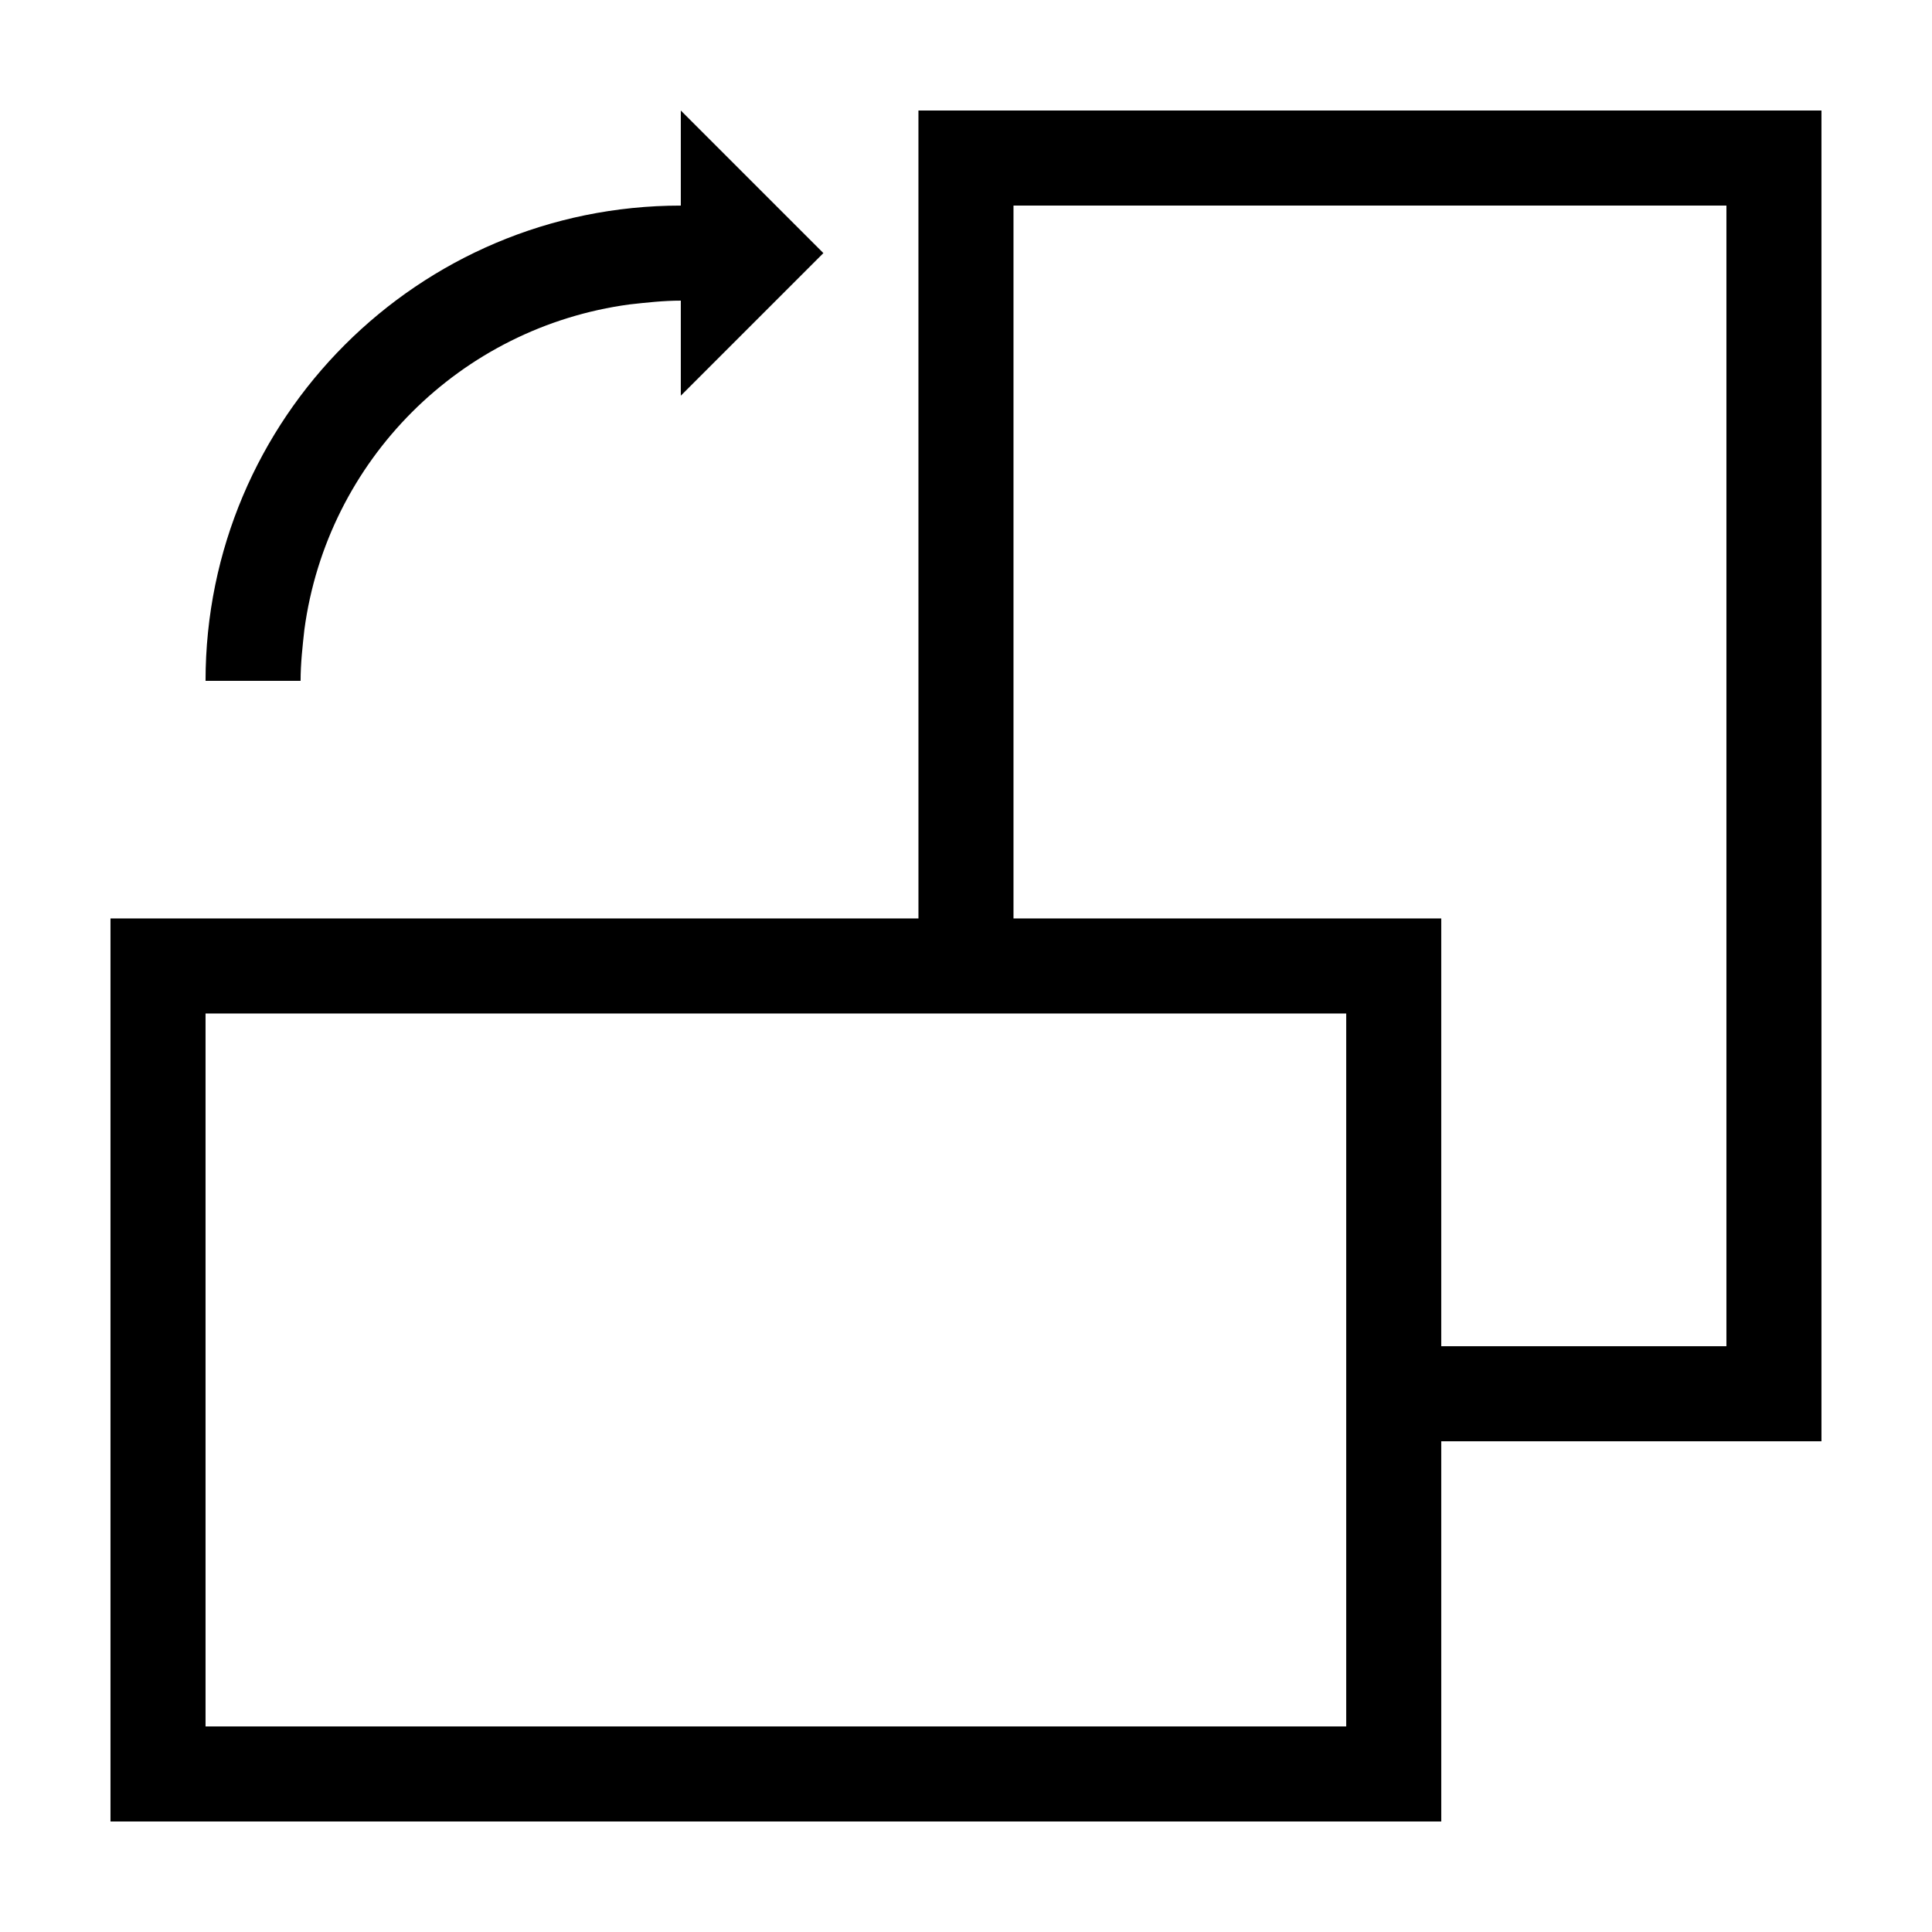
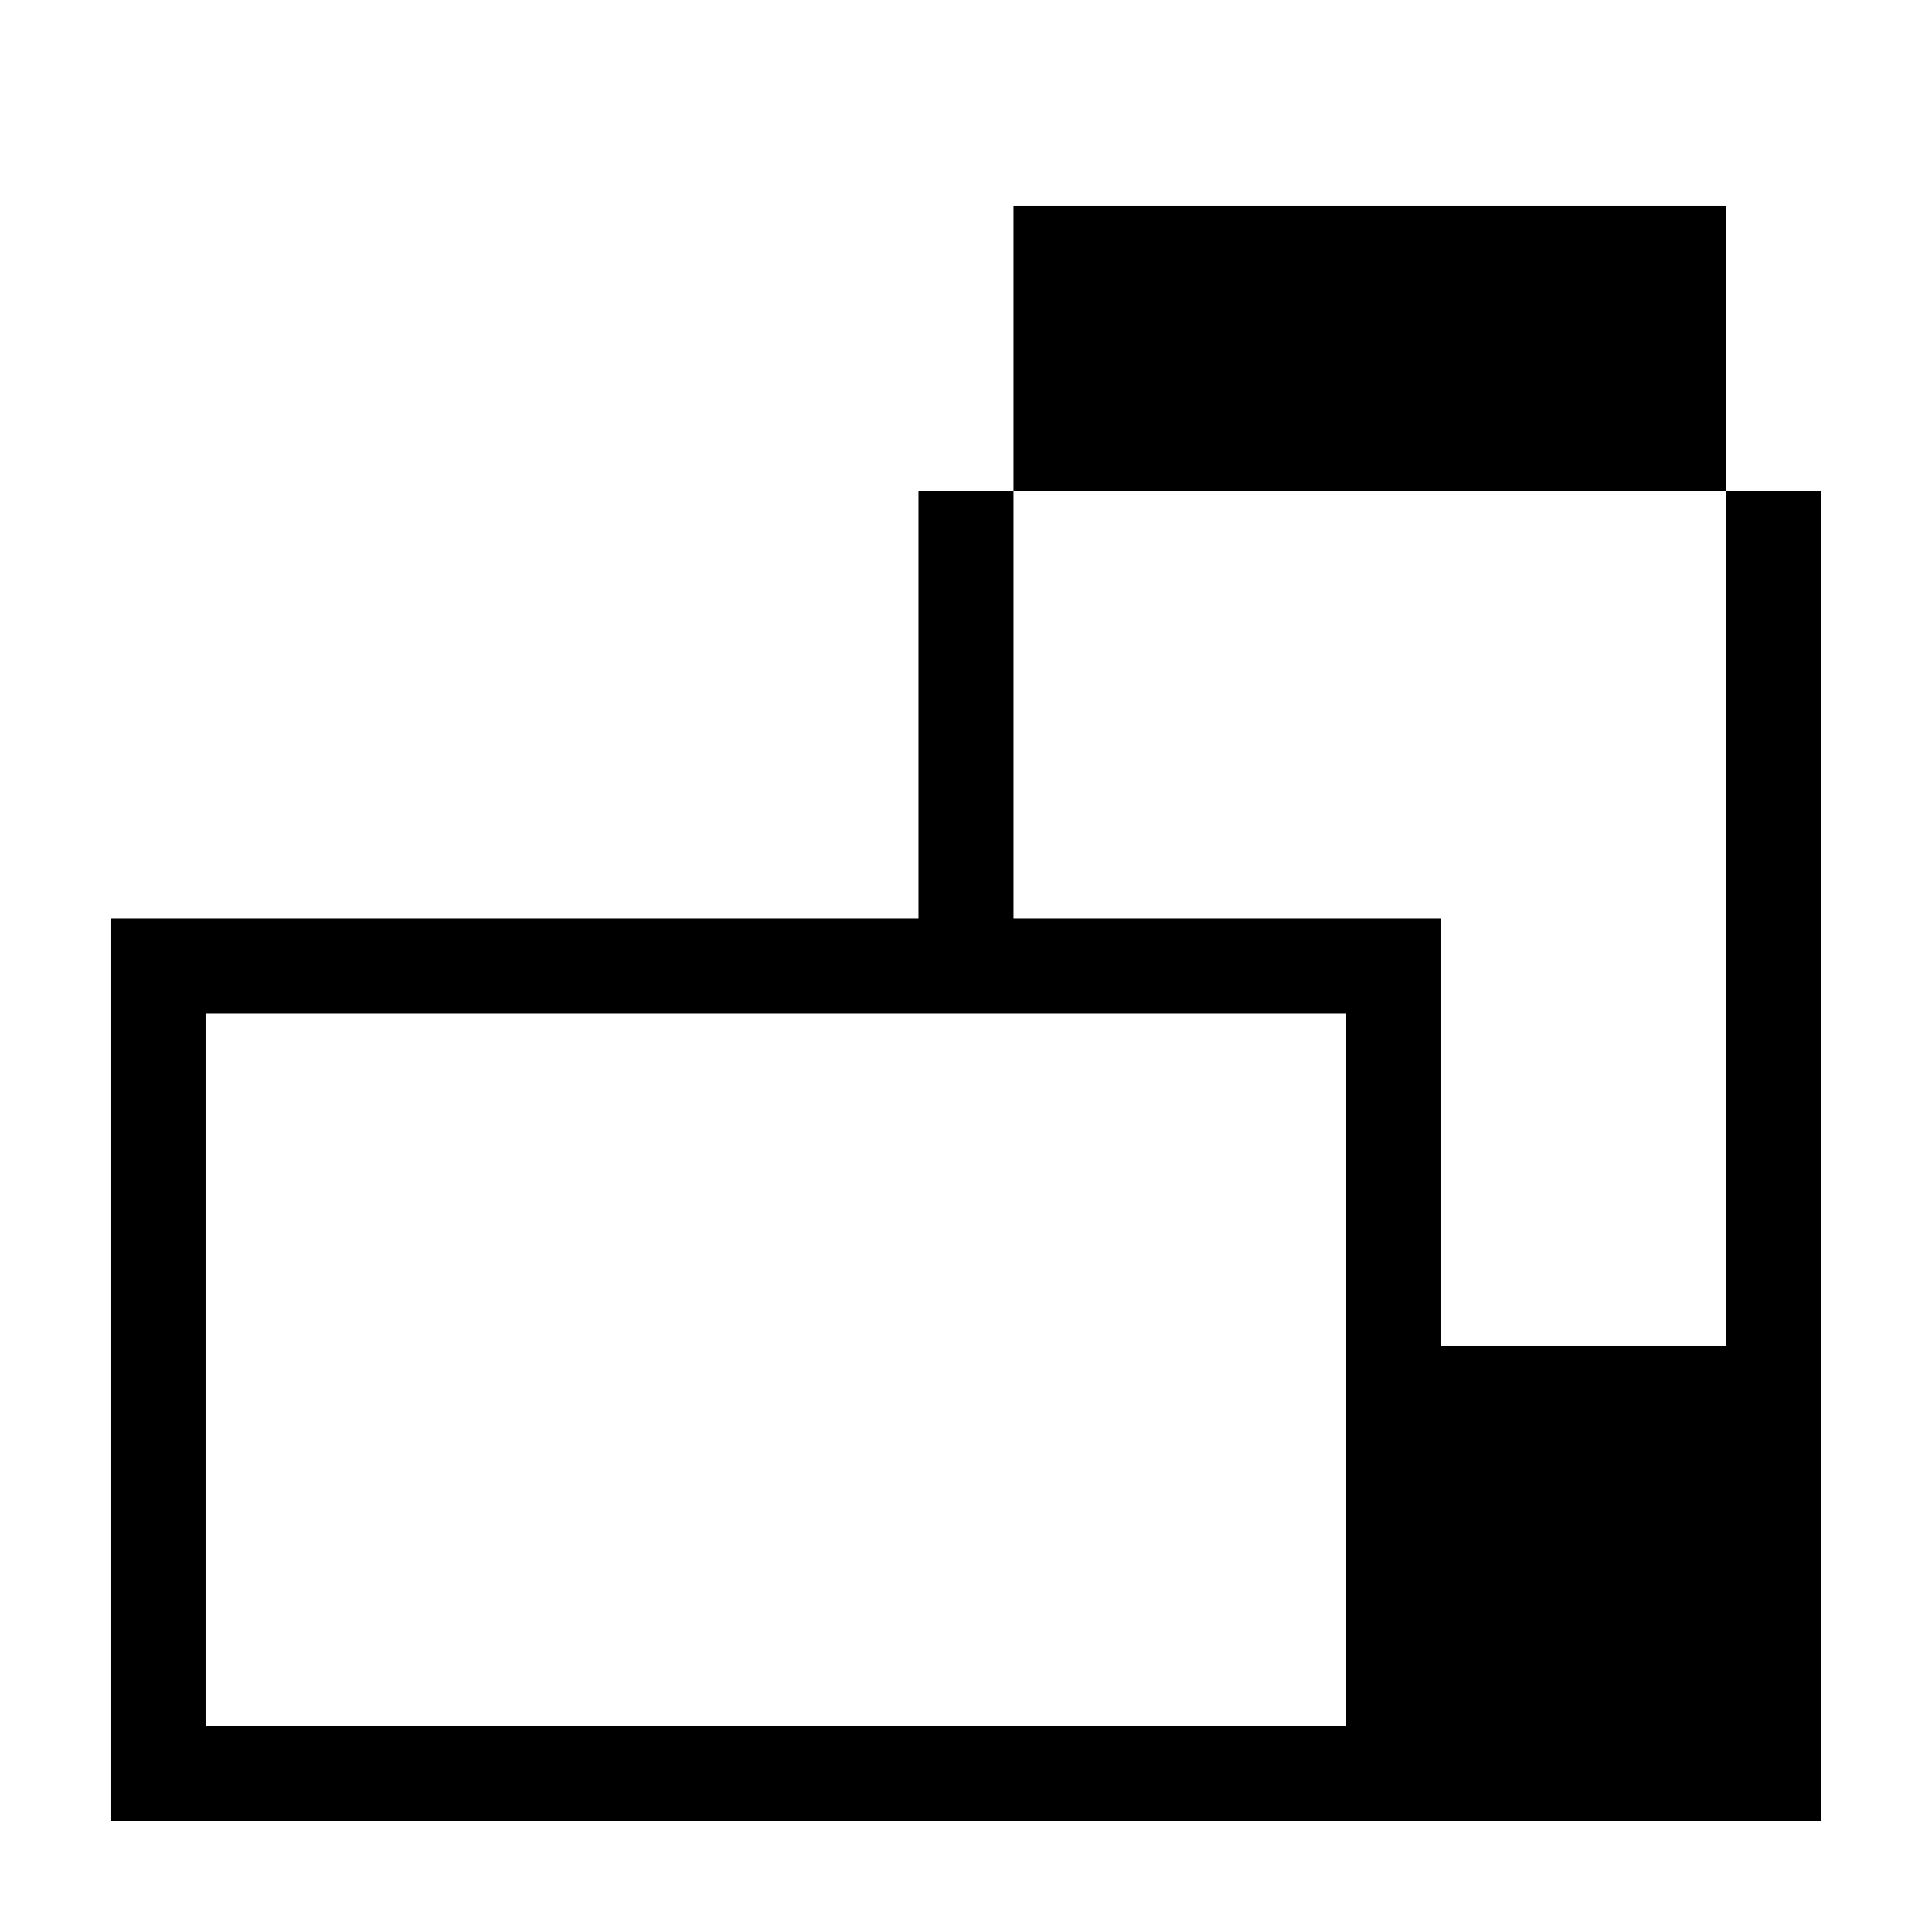
<svg xmlns="http://www.w3.org/2000/svg" fill="#000000" width="800px" height="800px" version="1.1" viewBox="144 144 512 512">
  <g>
-     <path d="m387.4 387.4h-214.12v239.31h352.67l-0.004-100.76h100.76v-352.66h-239.31zm214.12-188.93v302.29h-75.574v-113.36h-113.36v-188.93zm-403.05 403.05v-188.93h302.29v188.93z" />
-     <path d="m223.66 324.43c0-4.535 0.504-9.07 1.008-13.602 6.047-44.84 41.312-80.105 86.152-86.152 4.535-0.504 9.07-1.008 13.602-1.008v25.191l37.785-37.785-37.785-37.785v25.191c-69.527 0-125.95 56.426-125.95 125.95z" />
+     <path d="m387.4 387.4h-214.12v239.31h352.67h100.76v-352.66h-239.31zm214.12-188.93v302.29h-75.574v-113.36h-113.36v-188.93zm-403.05 403.05v-188.93h302.29v188.93z" />
  </g>
</svg>